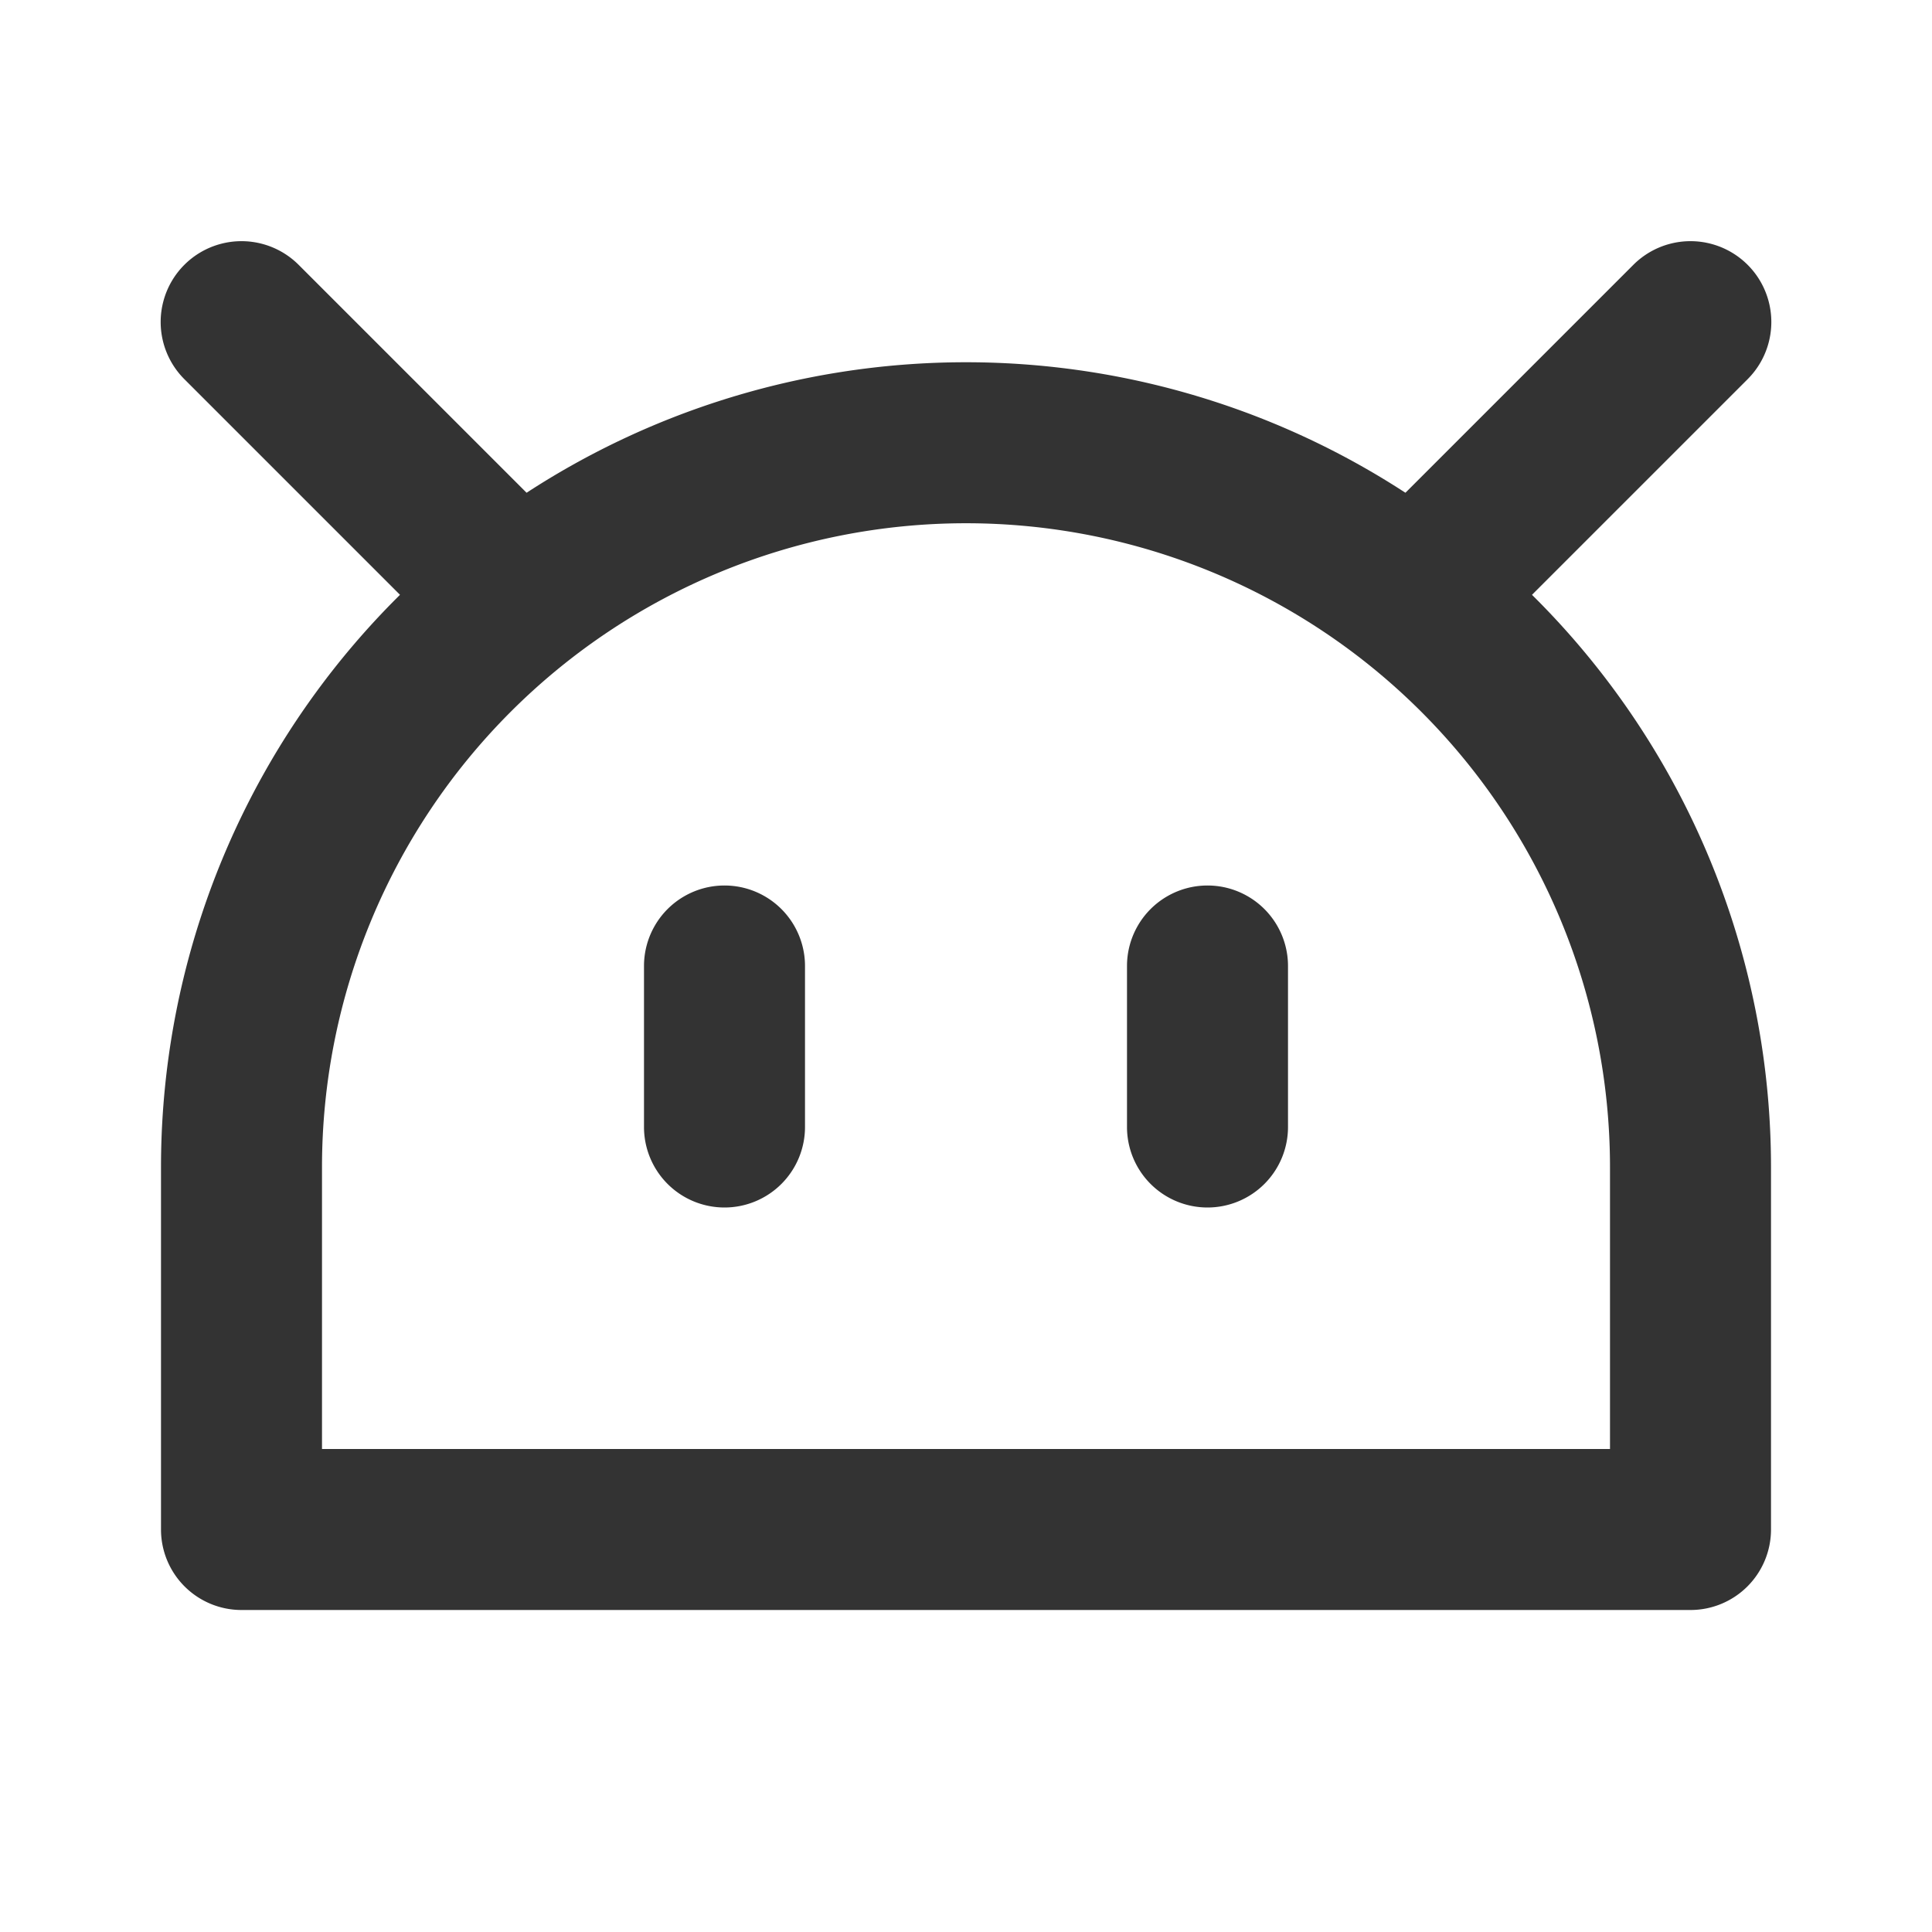
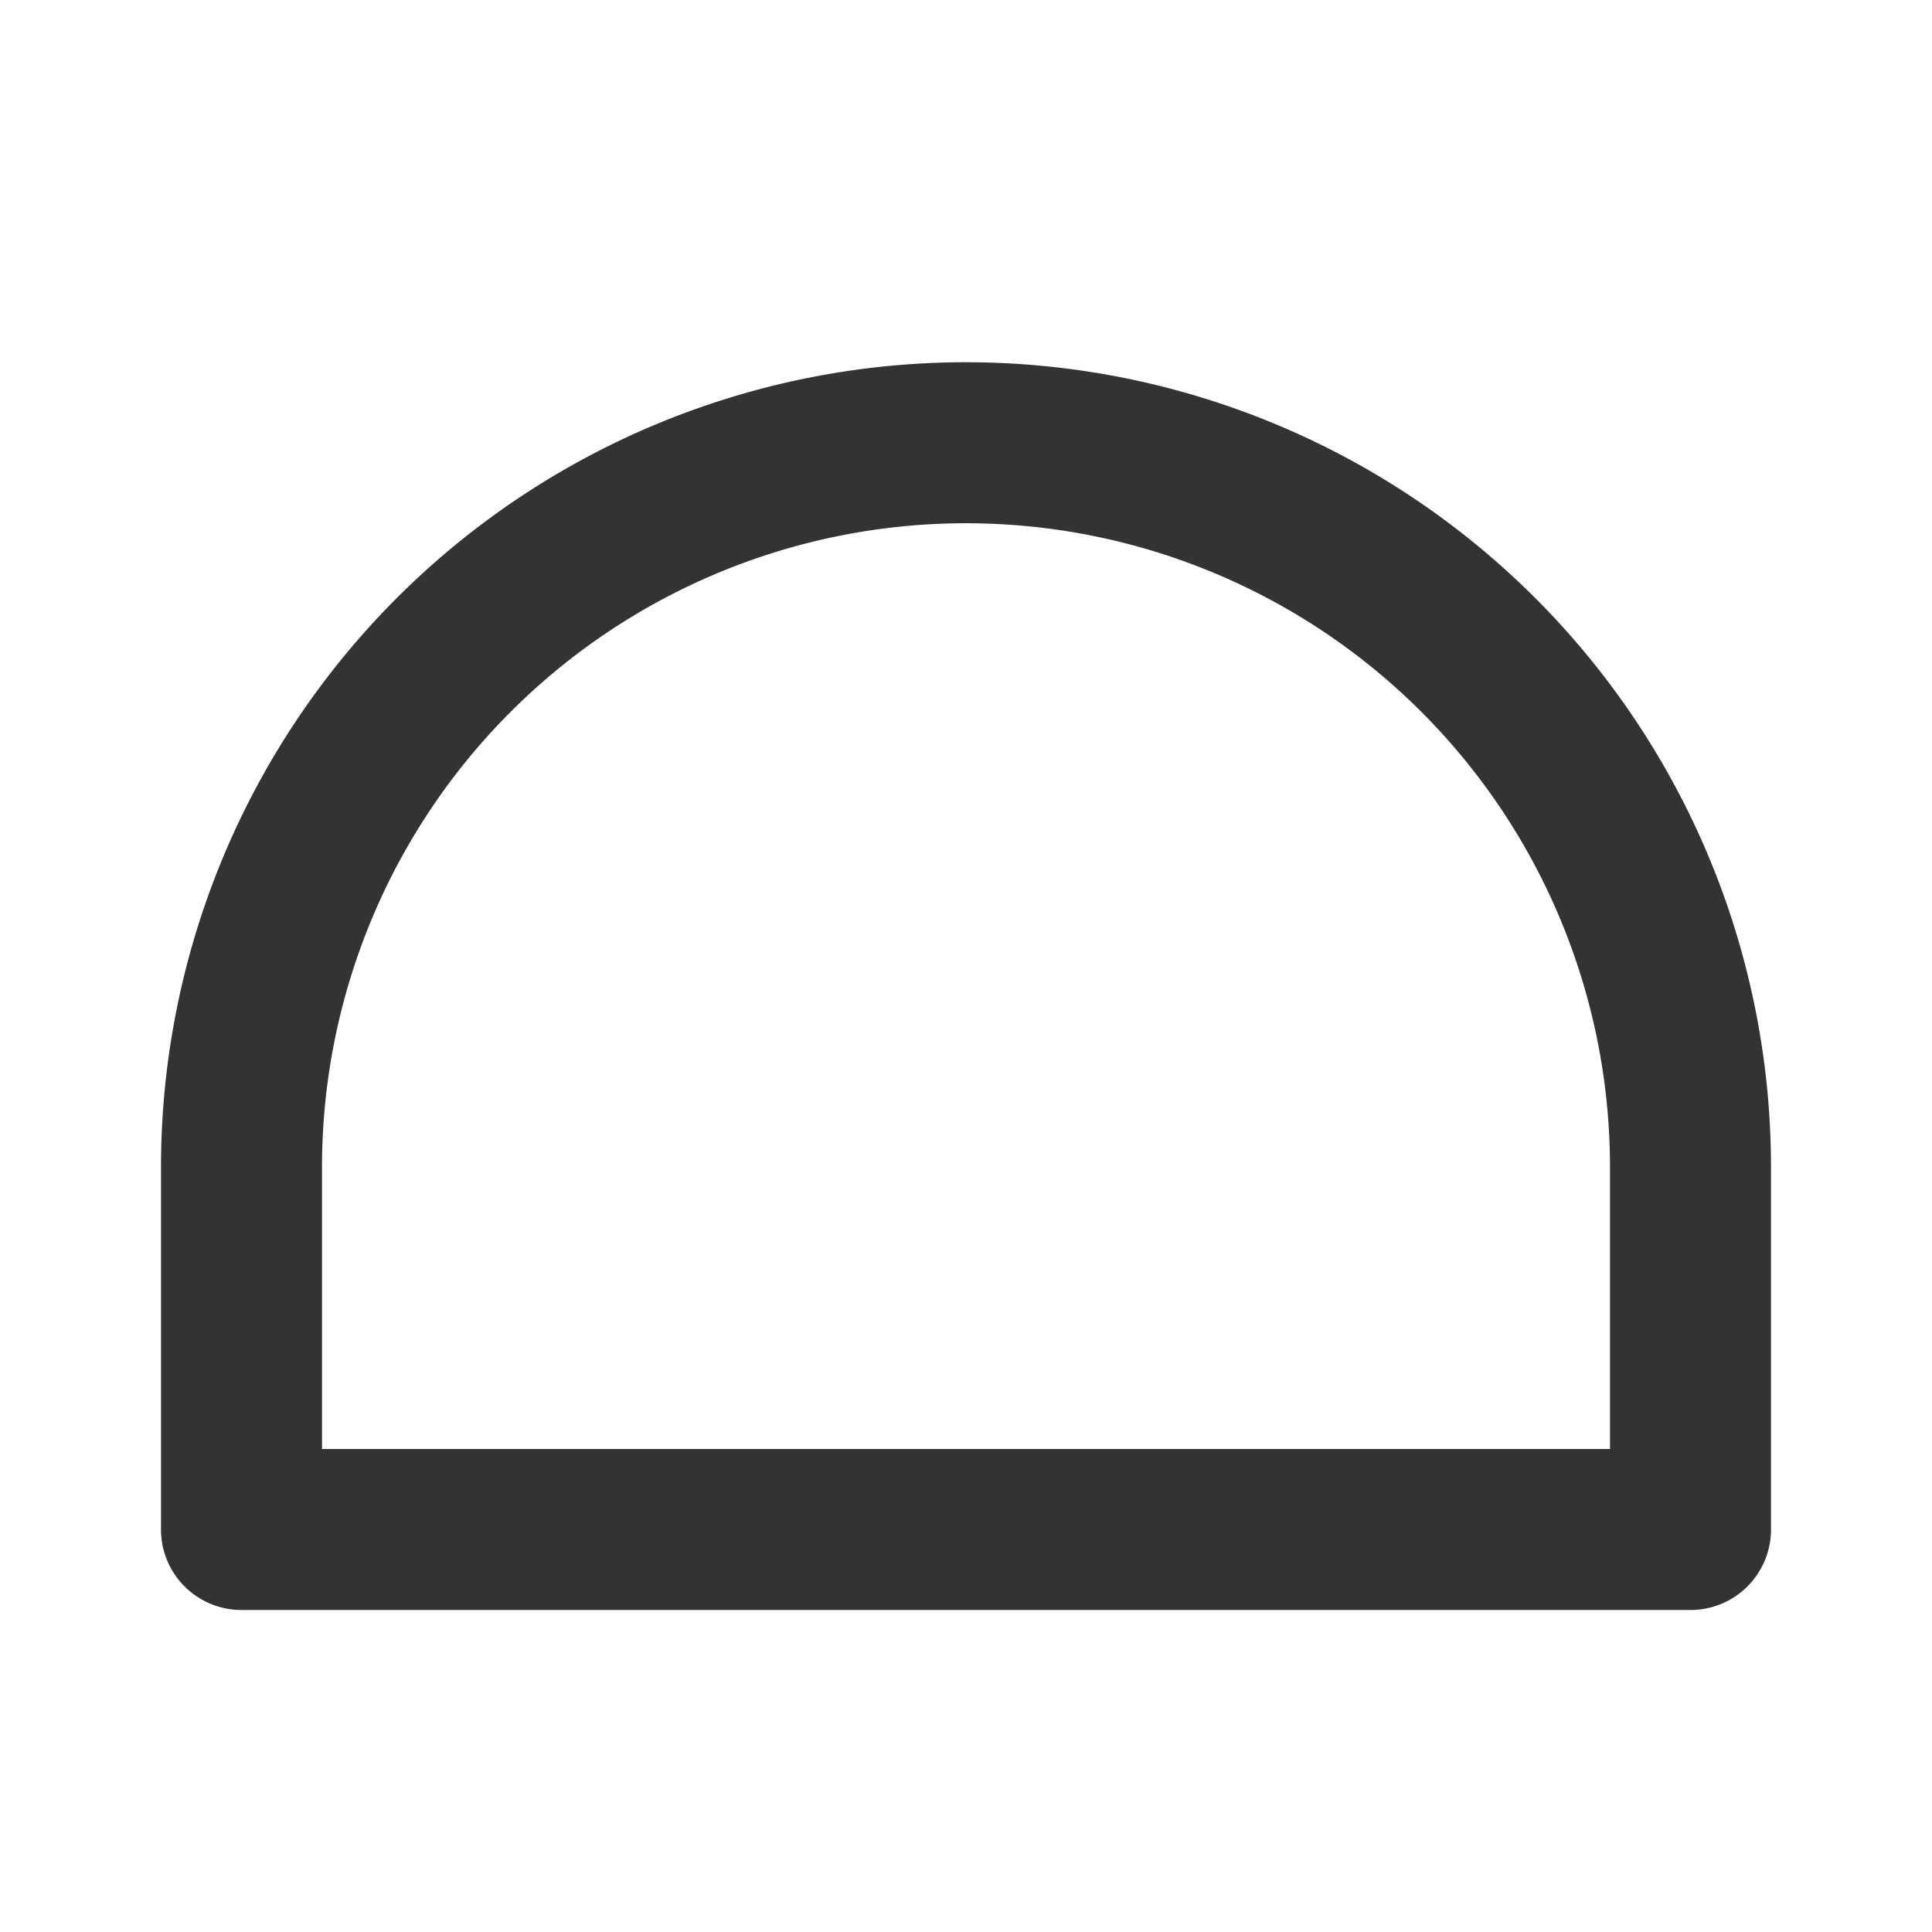
<svg xmlns="http://www.w3.org/2000/svg" width="800px" height="800px" viewBox="0 0 24 24" data-name="025_SCIENCE" id="_025_SCIENCE">
  <defs>
    <style>.cls-1{fill:#333;}</style>
  </defs>
-   <path class="cls-1" d="M9,15a1,1,0,0,1-1-1V12a1,1,0,0,1,2,0v2A1,1,0,0,1,9,15Z" />
-   <path class="cls-1" d="M15,15a1,1,0,0,1-1-1V12a1,1,0,0,1,2,0v2A1,1,0,0,1,15,15Z" />
-   <path class="cls-1" d="M6,8a1,1,0,0,1-.71-.29l-3-3A1,1,0,0,1,3.71,3.29l3,3a1,1,0,0,1,0,1.42A1,1,0,0,1,6,8Z" />
-   <path class="cls-1" d="M18,8a1,1,0,0,1-.71-.29,1,1,0,0,1,0-1.42l3-3a1,1,0,1,1,1.42,1.42l-3,3A1,1,0,0,1,18,8Z" />
  <path class="cls-1" d="M21,20H3a1,1,0,0,1-1-1V14.5a10,10,0,0,1,20,0V19A1,1,0,0,1,21,20ZM4,18H20V14.5a8,8,0,0,0-16,0Z" />
</svg>